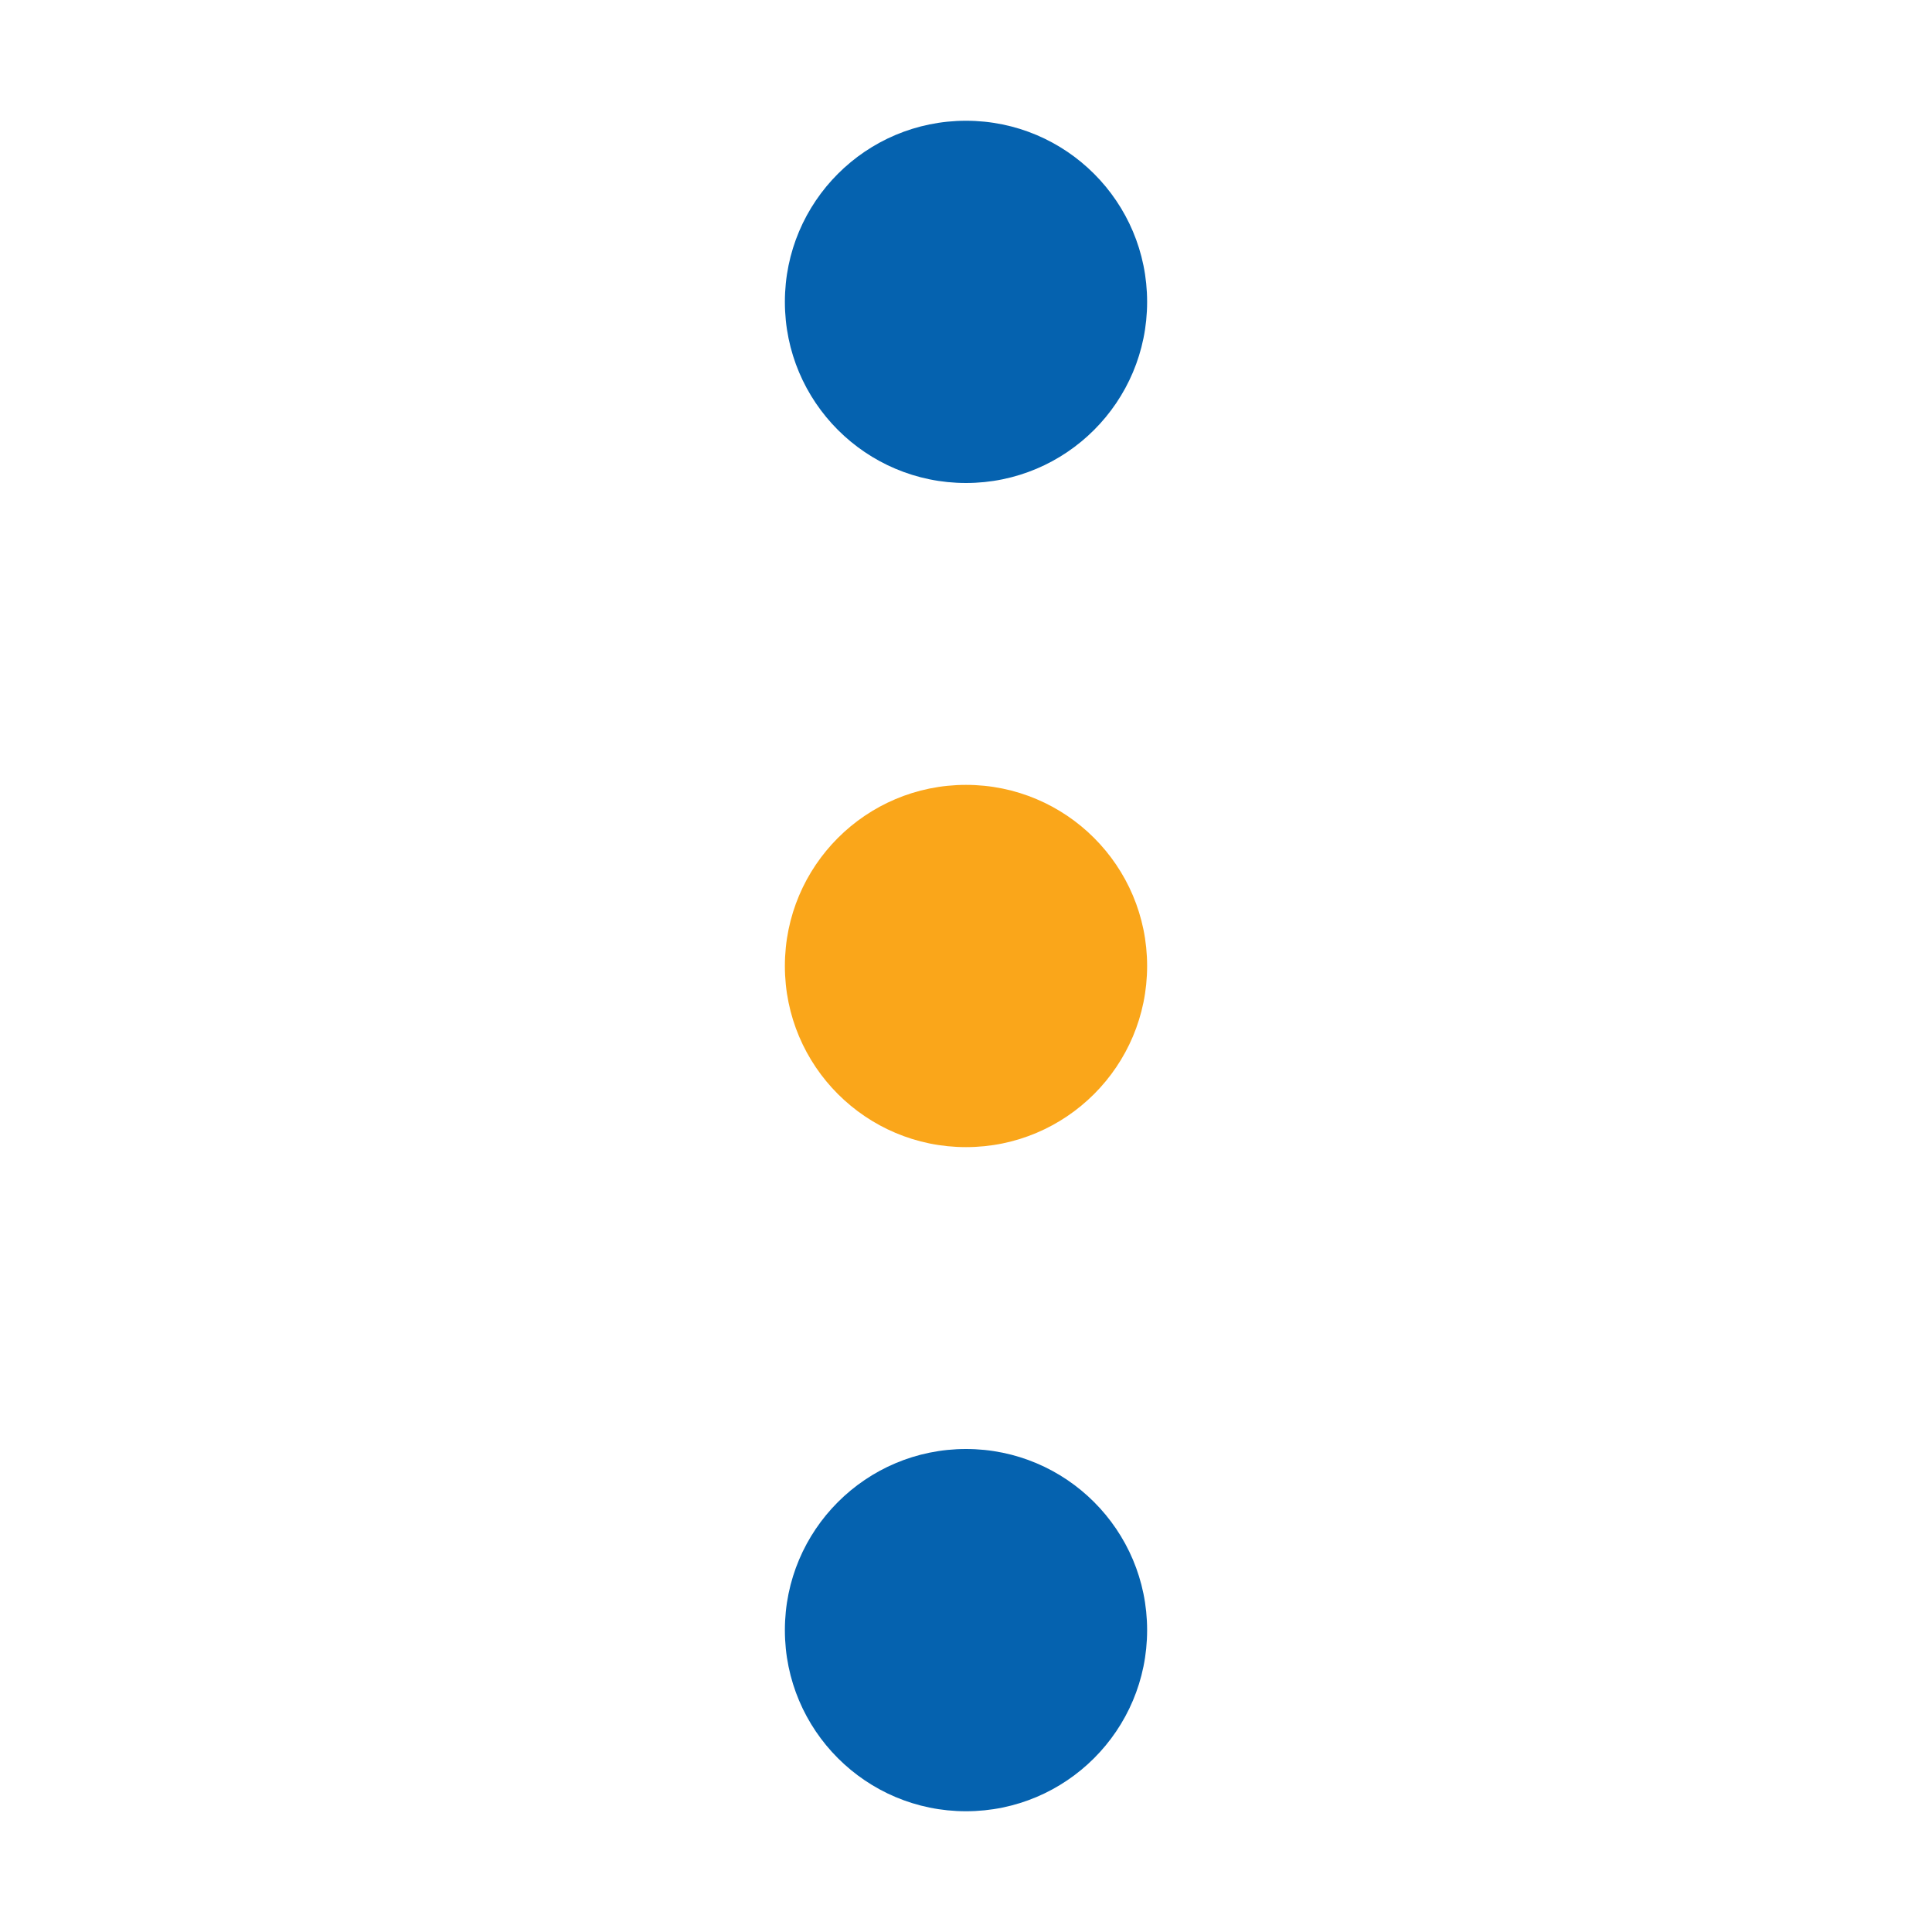
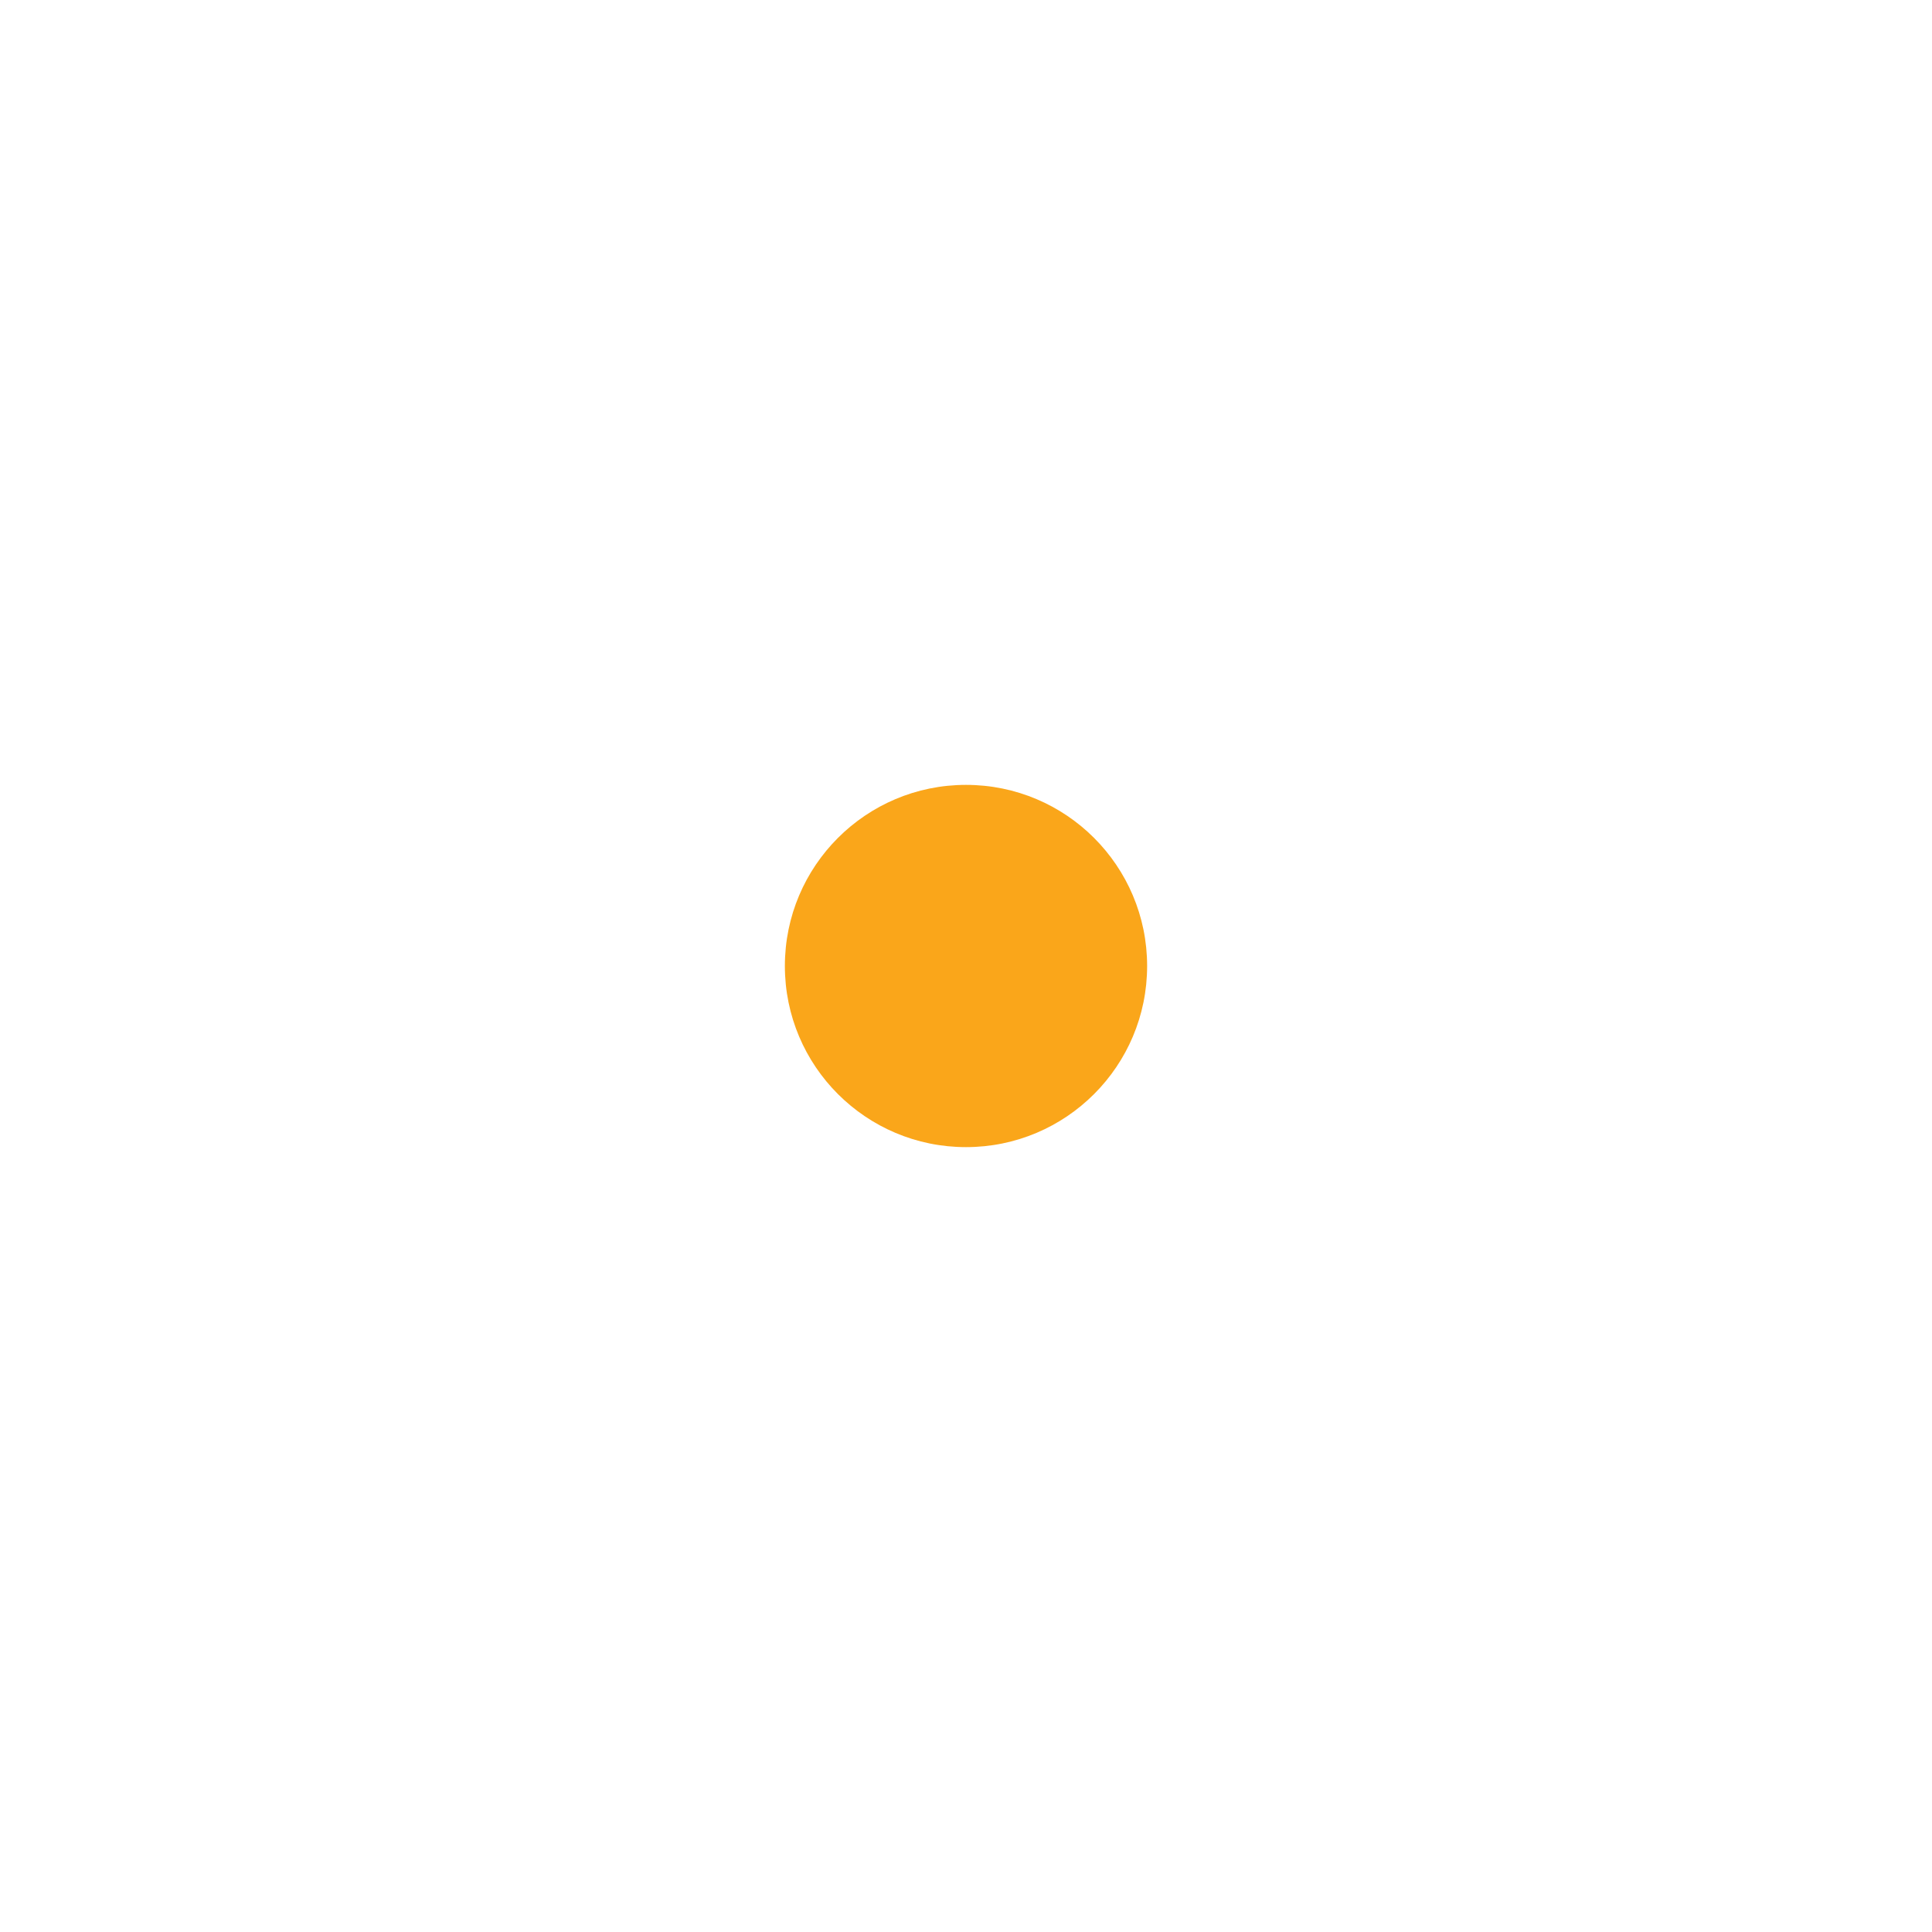
<svg xmlns="http://www.w3.org/2000/svg" width="68" height="68" viewBox="0 0 68 68" fill="none">
-   <path d="M34 17C37.521 17 40.375 14.146 40.375 10.625C40.375 7.104 37.521 4.25 34 4.25C30.479 4.25 27.625 7.104 27.625 10.625C27.625 14.146 30.479 17 34 17Z" fill="#0562AF" />
  <path d="M34 40.375C37.521 40.375 40.375 37.521 40.375 34C40.375 30.479 37.521 27.625 34 27.625C30.479 27.625 27.625 30.479 27.625 34C27.625 37.521 30.479 40.375 34 40.375Z" fill="#FAA61A" />
-   <path d="M34 63.75C37.521 63.75 40.375 60.896 40.375 57.375C40.375 53.854 37.521 51 34 51C30.479 51 27.625 53.854 27.625 57.375C27.625 60.896 30.479 63.75 34 63.75Z" fill="#0562AF" />
</svg>